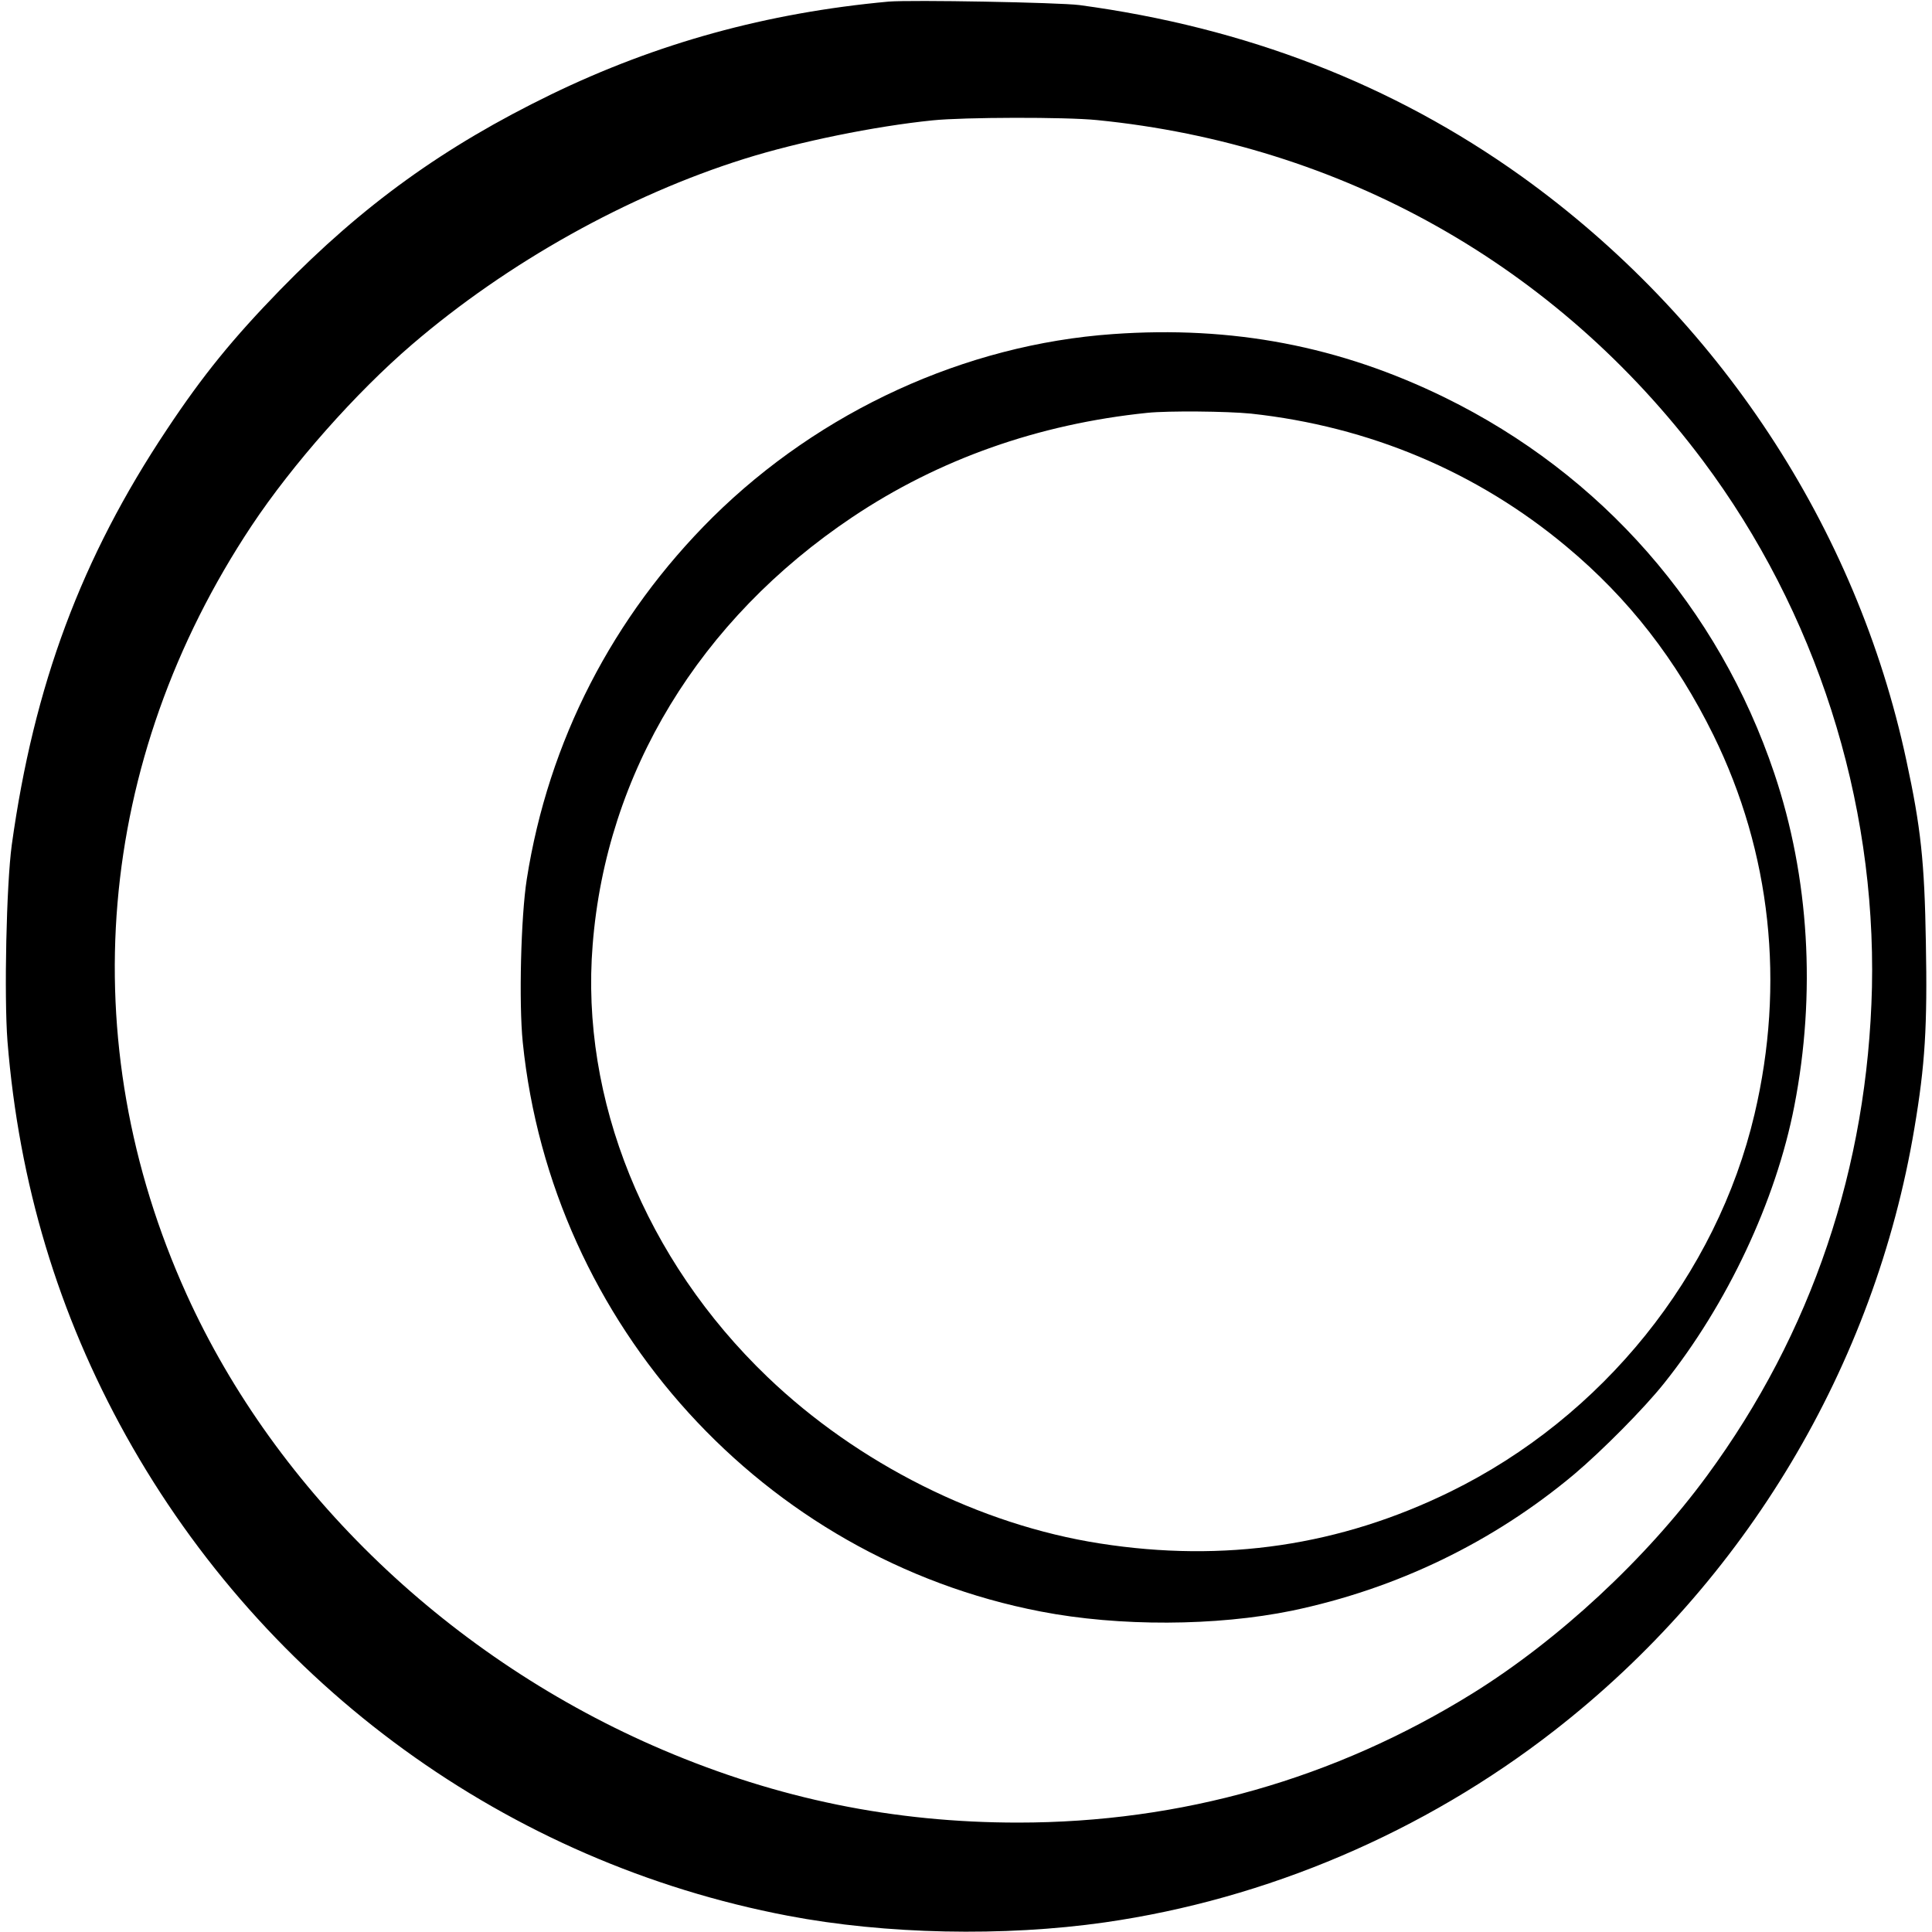
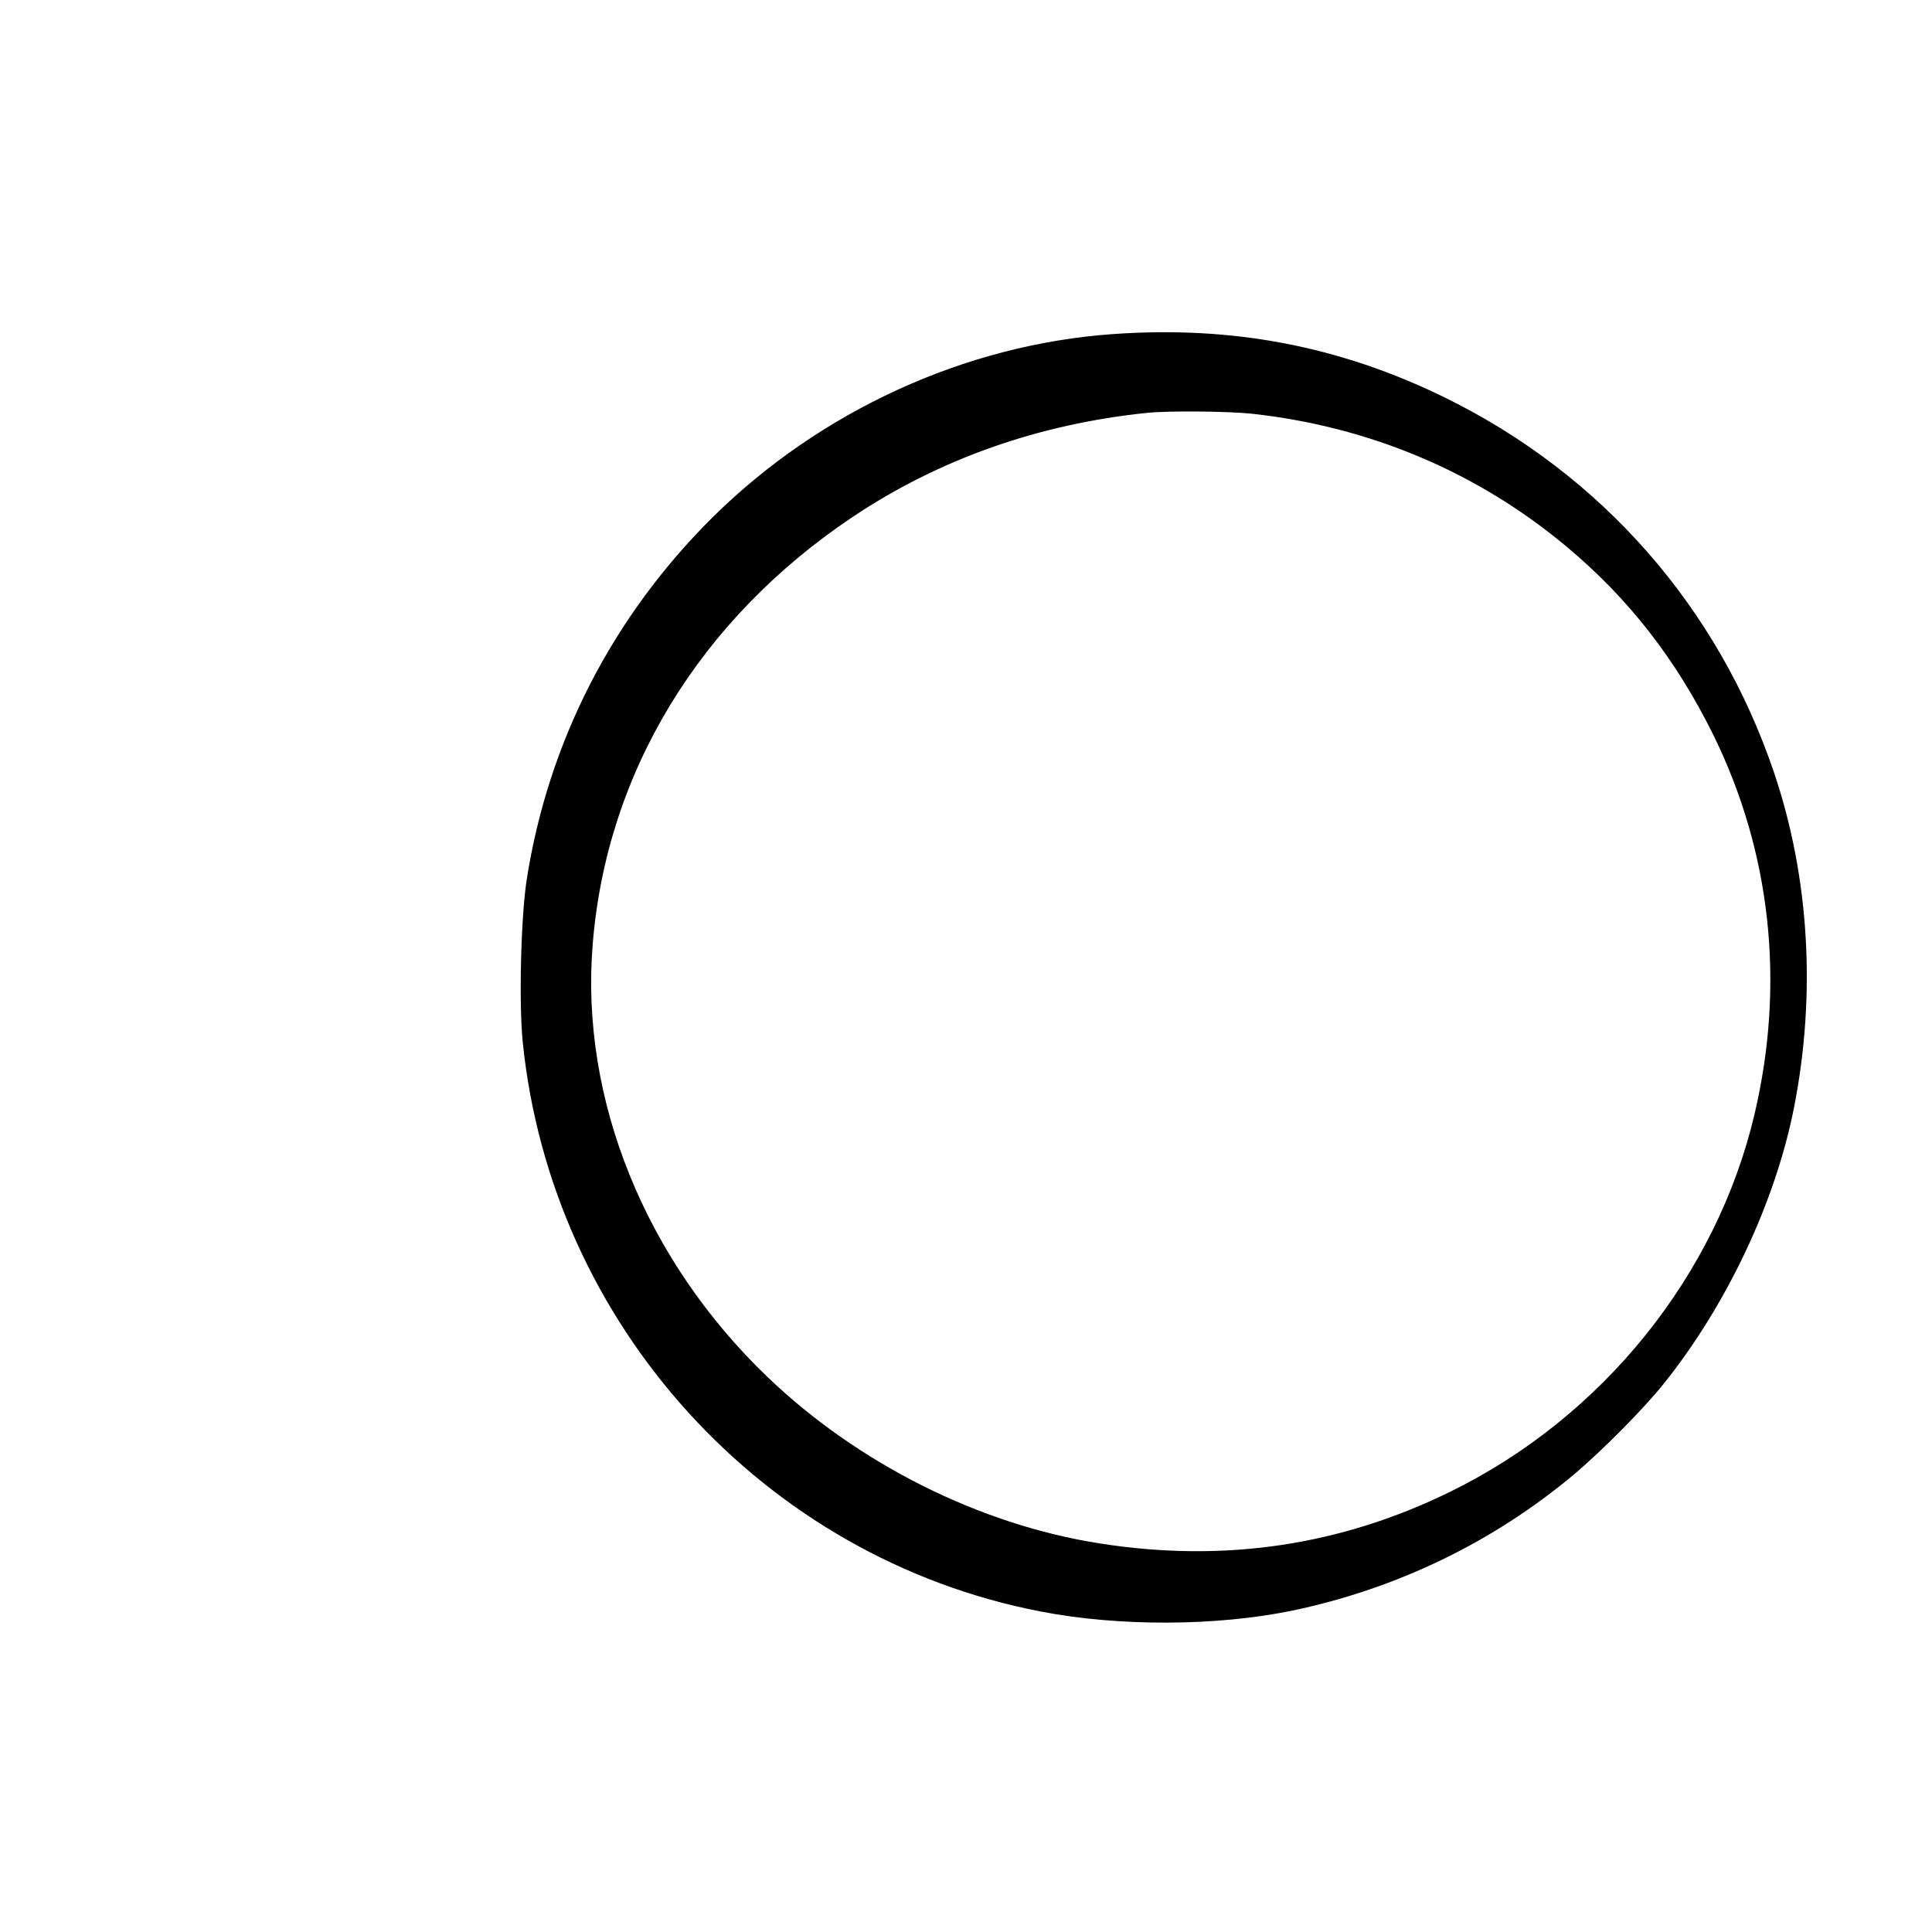
<svg xmlns="http://www.w3.org/2000/svg" version="1" width="965.333" height="965.333" viewBox="0 0 724 724">
-   <path d="M333 .6c-45.7 4.2-86.9 15.6-126.5 34.8C166.4 54.9 136 76.8 105 108.6c-17.6 18.1-28.9 31.9-42.5 52.4-32 48-49.8 95.8-58.1 155.7-2 14.8-2.9 56.5-1.6 73.5 4.3 53.3 19 102.1 44.4 147.8 52.4 94.1 143.1 159.9 248 179.9 36.6 7 81 7.9 118.8 2.5 60.7-8.7 119.6-33.8 168.5-71.9 71.6-55.7 120-136.7 134.9-225.7 4-23.7 4.9-38.2 4.3-69.6-.5-30.3-1.9-43.2-7.3-68.2-18.7-87.5-70.5-166-144.2-218.9C522 31.6 466.9 10.3 404.5 1.9c-8-1-63-2-71.5-1.3zM411.1 45c91.6 9.1 172.2 54.4 227.1 127.7 42.3 56.6 64.8 126.8 63.3 197.3-1.6 67.4-22.5 129.5-61.8 183-22.9 31.2-55.7 61.6-87.9 81.6-51.6 32-109.2 48.4-170.3 48.4-46.6 0-90-8.9-133-27.2C169.1 622 103.6 559.4 69.9 485c-43-95-34.1-199.9 24.4-288 15.3-23 39-49.8 60.1-67.9 35.9-30.8 80.9-55.9 124.6-69.6 20.4-6.4 48.8-12.2 70.5-14.4 11.7-1.2 49.7-1.3 61.6-.1z" />
  <path d="M417 125.2c-55.3 3.9-109.6 28.8-149.9 68.6-37.5 37.2-61.6 84-69.7 135.7-2.2 14-3 46.3-1.5 61.1 10.8 105.9 90.3 193.3 194.1 213.3 29.4 5.7 65.8 5.5 94.1-.3 39.3-8.2 75.5-25.7 105.9-51.2 10.4-8.8 26-24.5 33.5-33.9 23.7-29.6 42-68.4 48.9-104 8.2-42.1 5.6-85.8-7.5-124.7-20.9-62.1-64.7-112-123.4-140.8-39.4-19.3-79.6-27-124.5-23.8zm51.8 29.8c44.3 4.8 84.7 21.8 118.2 49.8 23.4 19.5 41.2 42.5 55.1 70.7 21.6 44 26.9 93.2 15.4 142-14.2 60.4-56.9 113.5-114 141.5-41.2 20.2-84.7 26.7-131.3 19.4-45-7-90.7-29.9-124.6-62.4-45.8-43.9-70.2-104.1-65.5-162 5.1-64.4 40-121.8 97.3-160.2 32.4-21.7 69.7-34.9 110.6-39.1 7.9-.8 29.7-.6 38.8.3z" />
</svg>